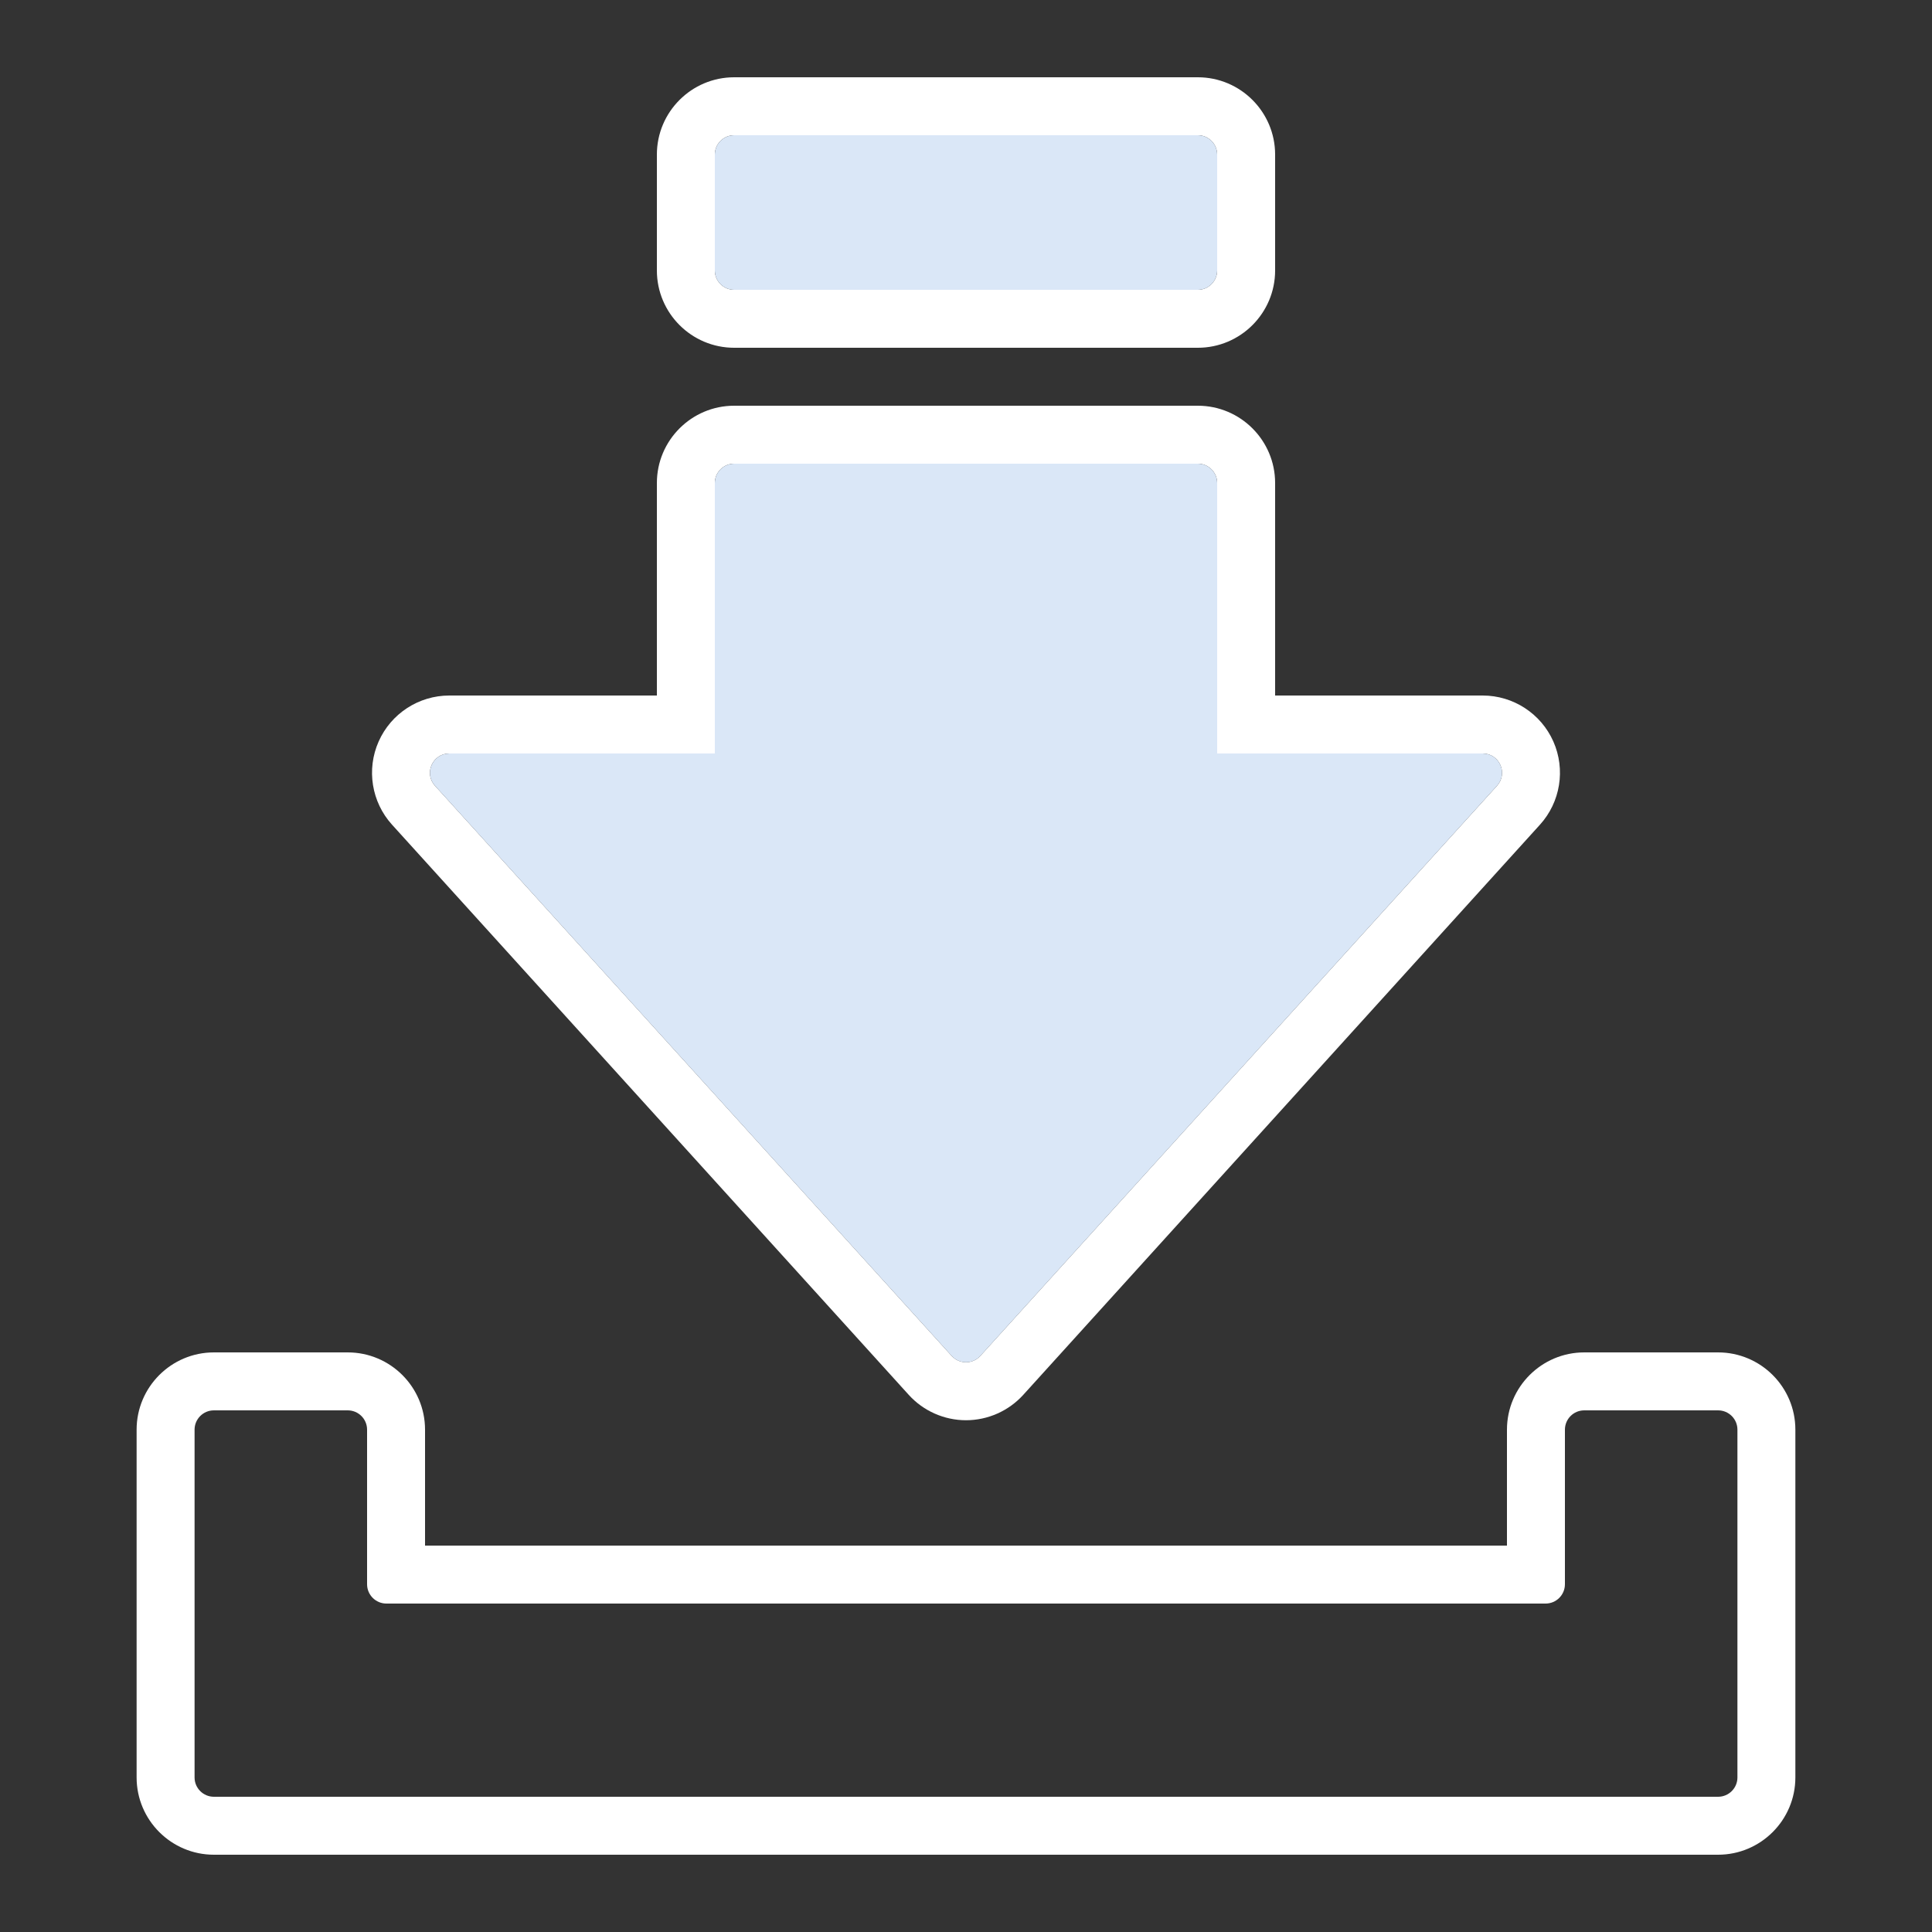
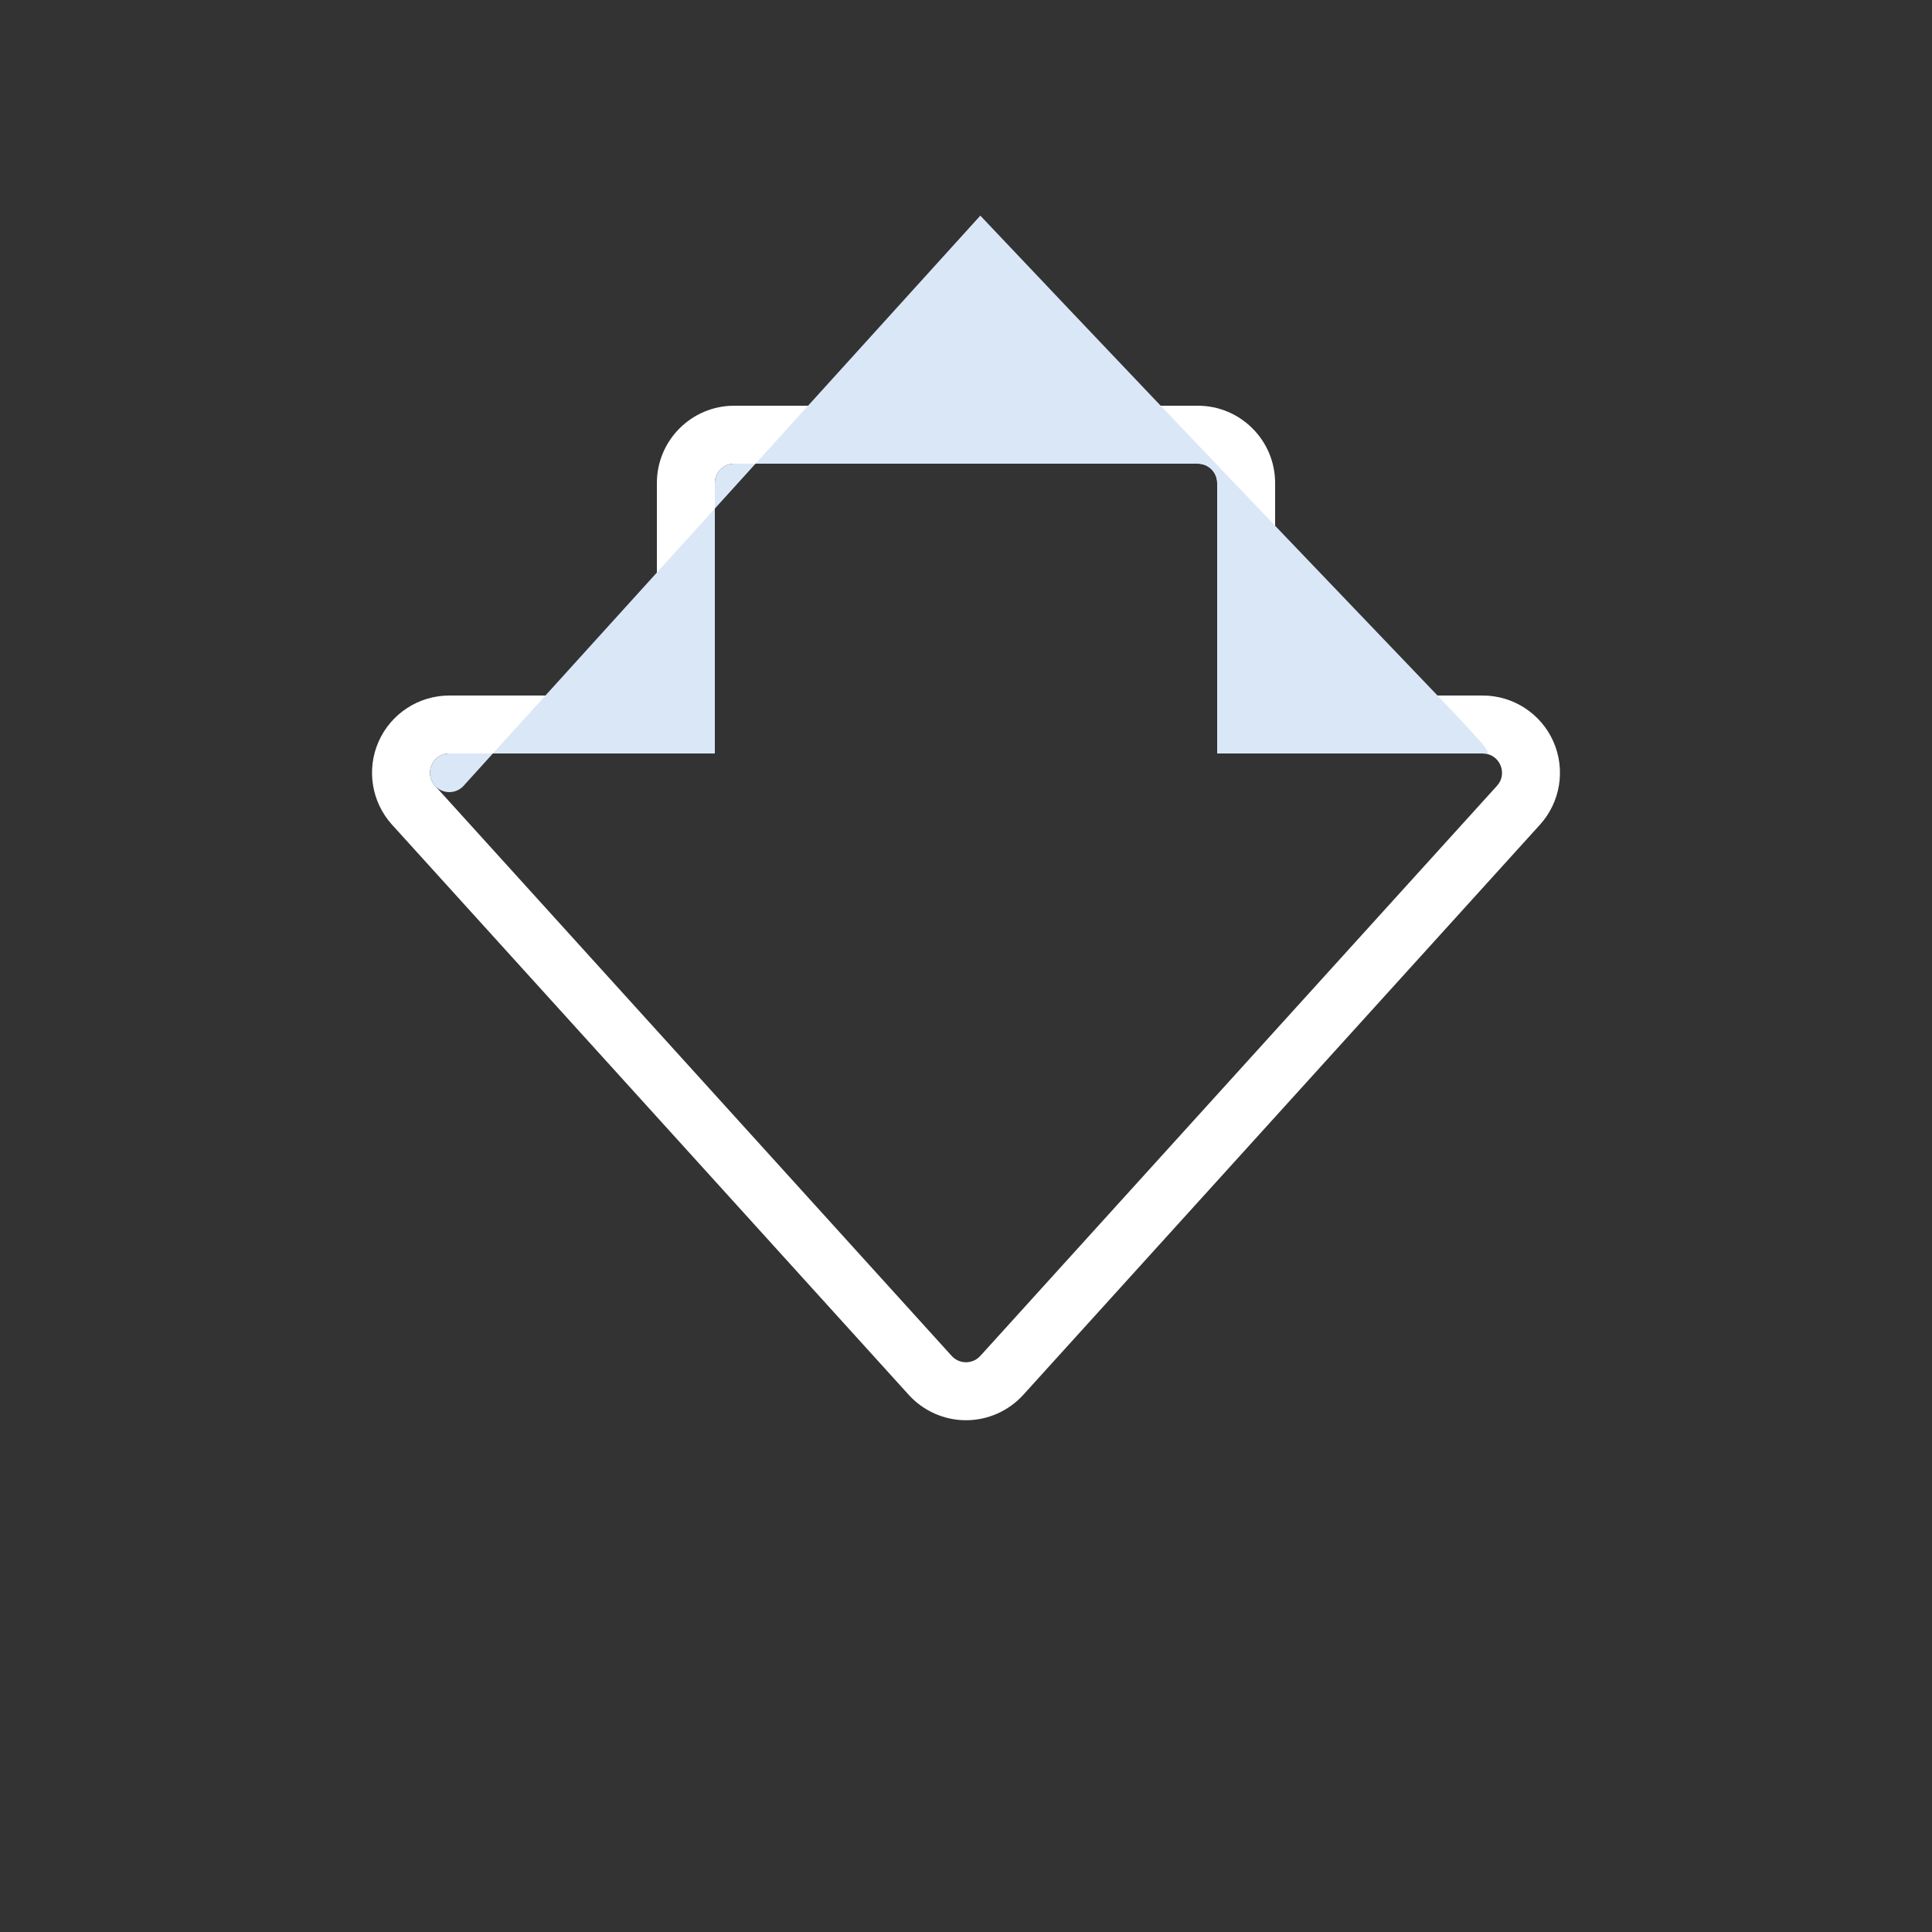
<svg xmlns="http://www.w3.org/2000/svg" version="1.1" x="0px" y="0px" viewBox="0 0 100 100" style="enable-background:new 0 0 100 100;" xml:space="preserve">
  <rect x="0" y="0" width="100" height="100" fill="#333333" stroke="none" />
  <g id="レイヤー_3">
</g>
  <g id="編集用">
    <g>
-       <path style="fill:#FFFFFF;" d="M88.929,73c0.552,0,1,0.448,1,1v18c0,0.552-0.448,1-1,1H11.071c-0.552,0-1-0.448-1-1V74    c0-0.552,0.448-1,1-1H18c0.552,0,1,0.448,1,1v8c0,0.552,0.448,1,1,1h60c0.552,0,1-0.448,1-1v-8c0-0.552,0.448-1,1-1H88.929     M88.929,70H82c-2.206,0-4,1.794-4,4v6H22v-6c0-2.206-1.794-4-4-4h-6.929c-2.206,0-4,1.794-4,4v18c0,2.206,1.794,4,4,4h77.857    c2.206,0,4-1.794,4-4V74C92.929,71.794,91.134,70,88.929,70L88.929,70z" />
-     </g>
+       </g>
    <g>
      <path style="fill:#FFFFFF;" d="M62,24c0.552,0,1,0.448,1,1v14h13.744c0.867,0,1.323,1.029,0.741,1.672L50.741,70.182    c-0.198,0.219-0.47,0.328-0.741,0.328s-0.542-0.109-0.741-0.328L22.515,40.671C21.932,40.029,22.388,39,23.256,39H37V25    c0-0.552,0.448-1,1-1H62 M62,21H38c-2.206,0-4,1.794-4,4v11H23.256c-1.581,0-3.016,0.934-3.657,2.379    c-0.641,1.445-0.369,3.136,0.693,4.307l26.744,29.511c0.757,0.835,1.837,1.314,2.964,1.314s2.207-0.479,2.964-1.314l26.744-29.511    c1.061-1.171,1.333-2.862,0.693-4.307C79.76,36.934,78.325,36,76.744,36H66V25C66,22.794,64.206,21,62,21L62,21z" />
    </g>
    <g>
-       <path style="fill:#FFFFFF;" d="M62,7c0.552,0,1,0.448,1,1v6c0,0.552-0.448,1-1,1H38c-0.552,0-1-0.448-1-1V8c0-0.552,0.448-1,1-1    H62 M62,4H38c-2.206,0-4,1.794-4,4v6c0,2.206,1.794,4,4,4h24c2.206,0,4-1.794,4-4V8C66,5.794,64.206,4,62,4L62,4z" />
+       </g>
+     <g>
+       <path style="fill:#DAE7F7;" d="M76.744,39H63V25c0-0.552-0.448-1-1-1H38c-0.552,0-1,0.448-1,1v14H23.256    c-0.867,0-1.323,1.029-0.741,1.672c0.397,0.438,1.085,0.438,1.482,0l26.744-29.511    C78.068,40.029,77.612,39,76.744,39z" />
    </g>
    <g>
-       <path style="fill:#DAE7F7;" d="M76.744,39H63V25c0-0.552-0.448-1-1-1H38c-0.552,0-1,0.448-1,1v14H23.256    c-0.867,0-1.323,1.029-0.741,1.672l26.744,29.511c0.397,0.438,1.085,0.438,1.482,0l26.744-29.511    C78.068,40.029,77.612,39,76.744,39z" />
-     </g>
-     <g>
-       <path style="fill:#DAE7F7;" d="M62,15H38c-0.552,0-1-0.448-1-1V8c0-0.552,0.448-1,1-1h24c0.552,0,1,0.448,1,1v6    C63,14.552,62.552,15,62,15z" />
-     </g>
+       </g>
  </g>
  <g id="アウトライン">
</g>
  <g id="レイヤー_1">
</g>
  <g id="編集モード" style="display:none;">
</g>
</svg>